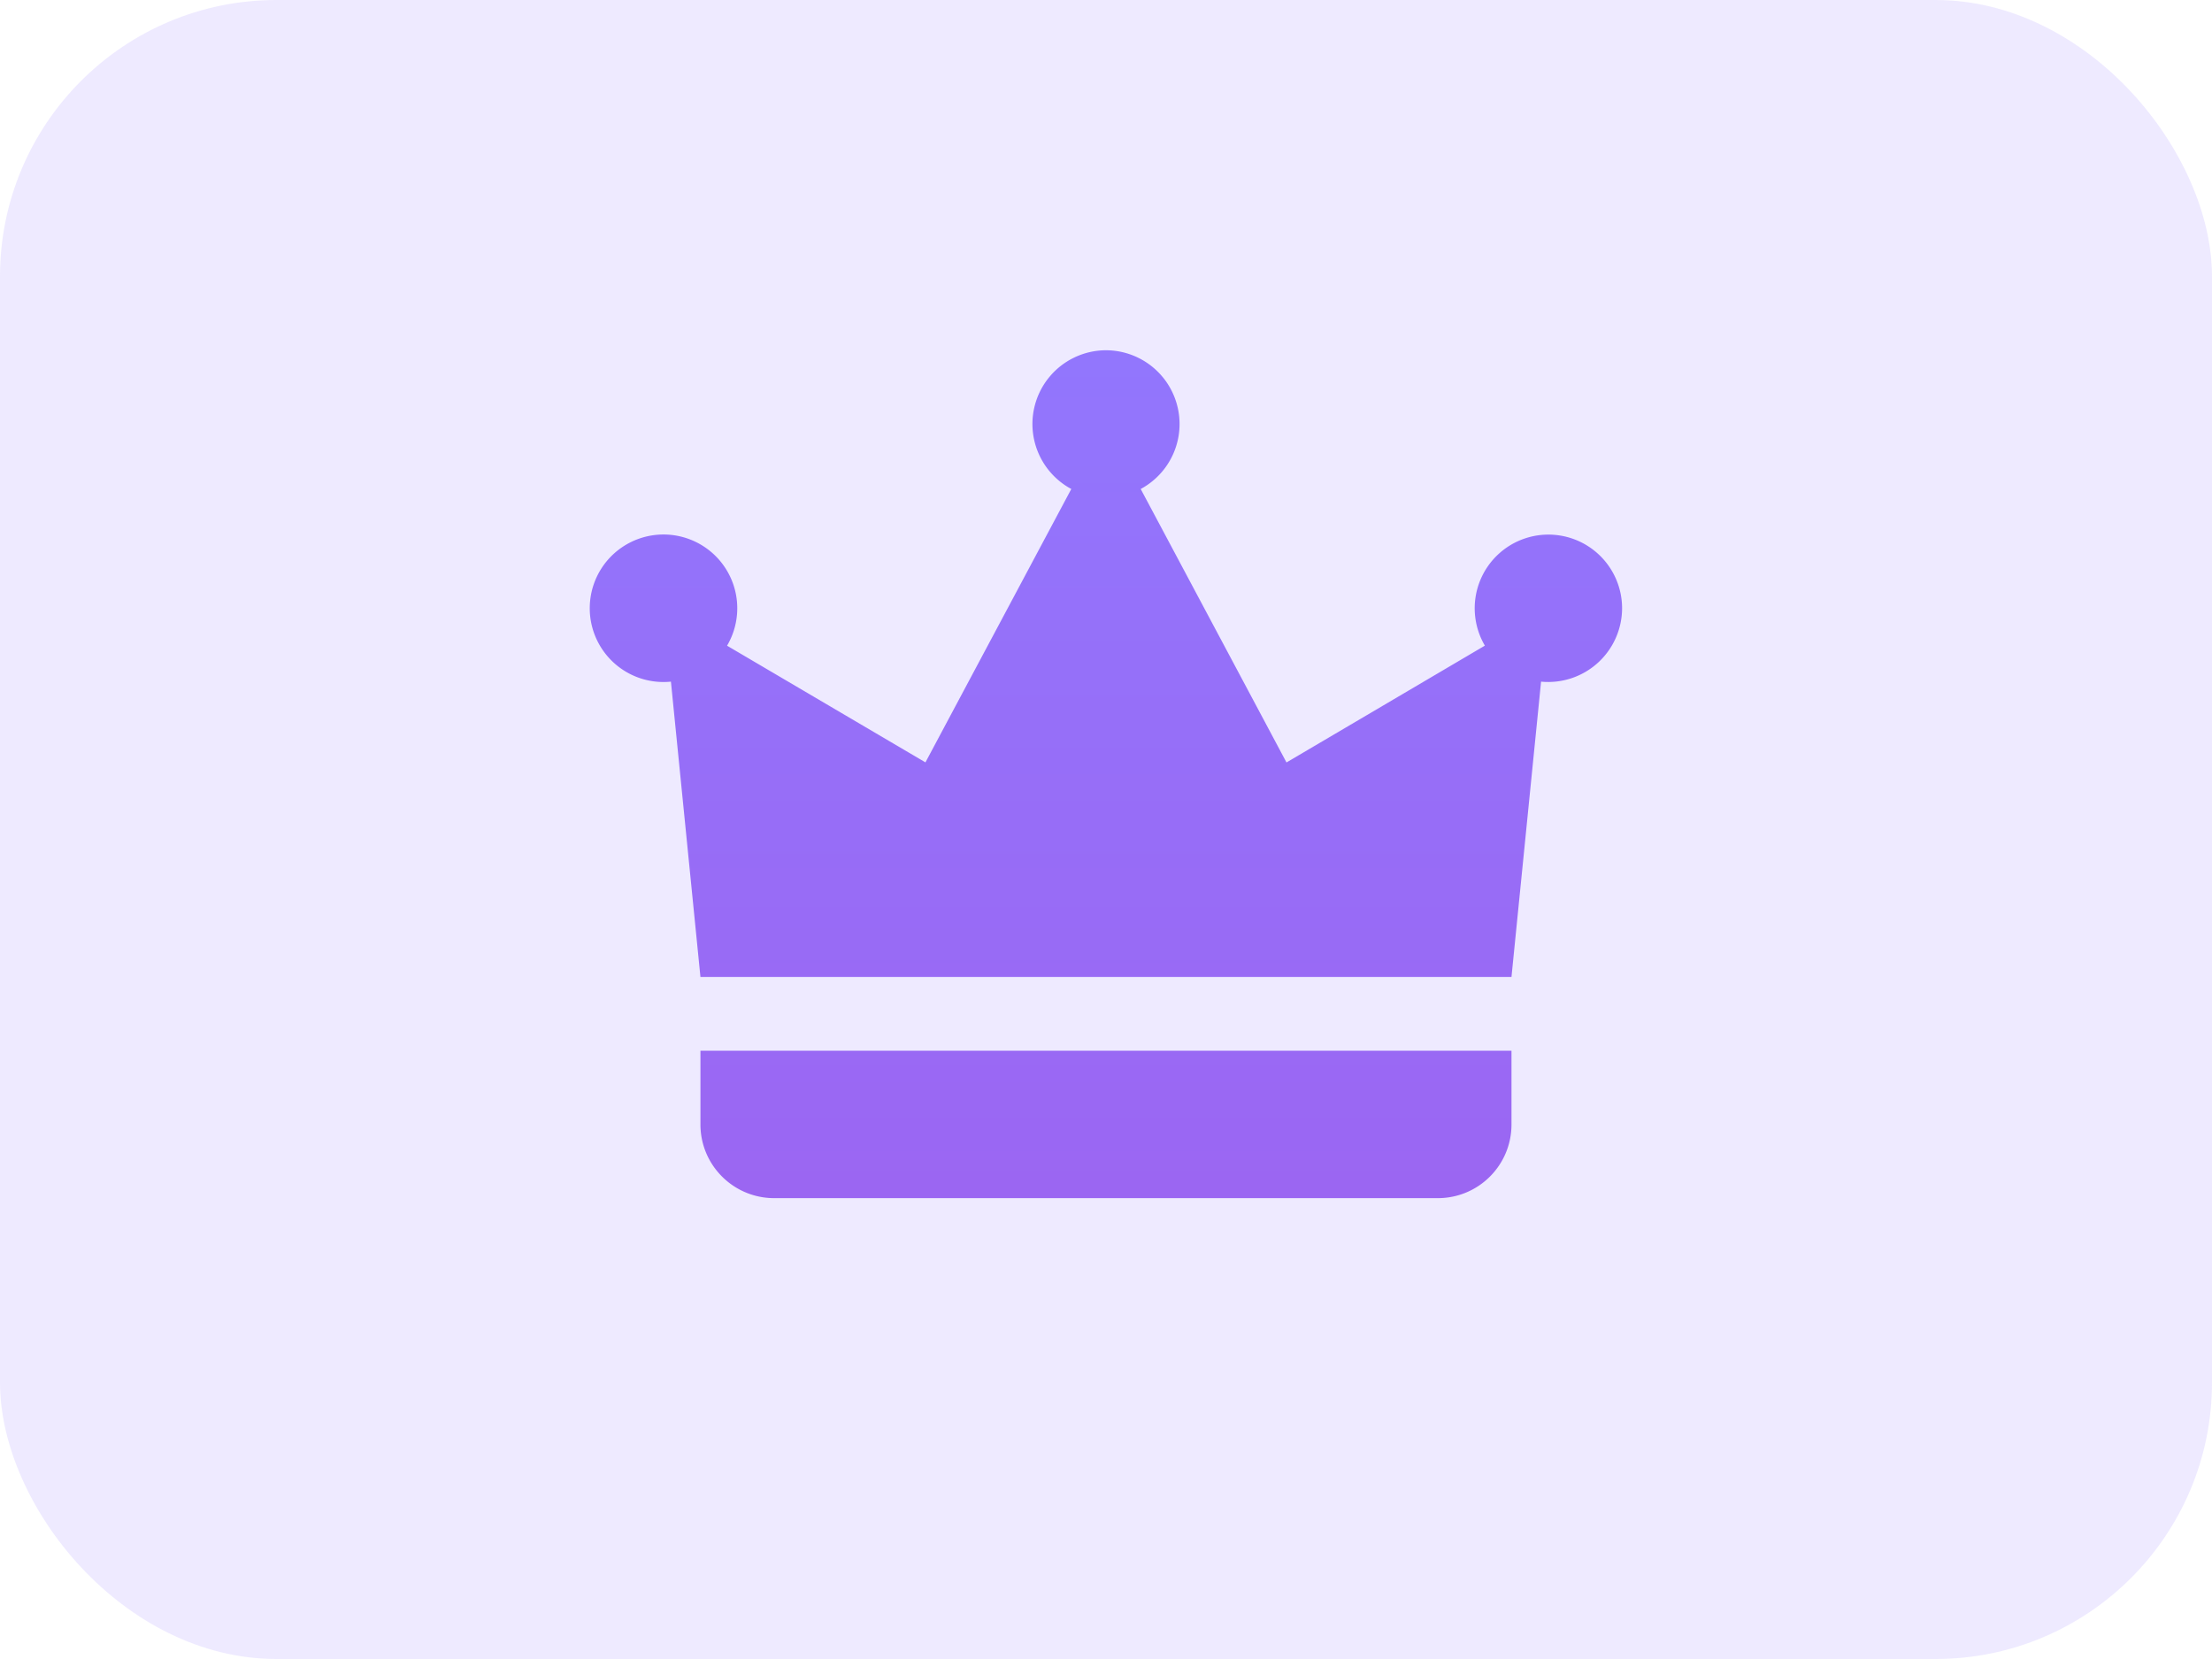
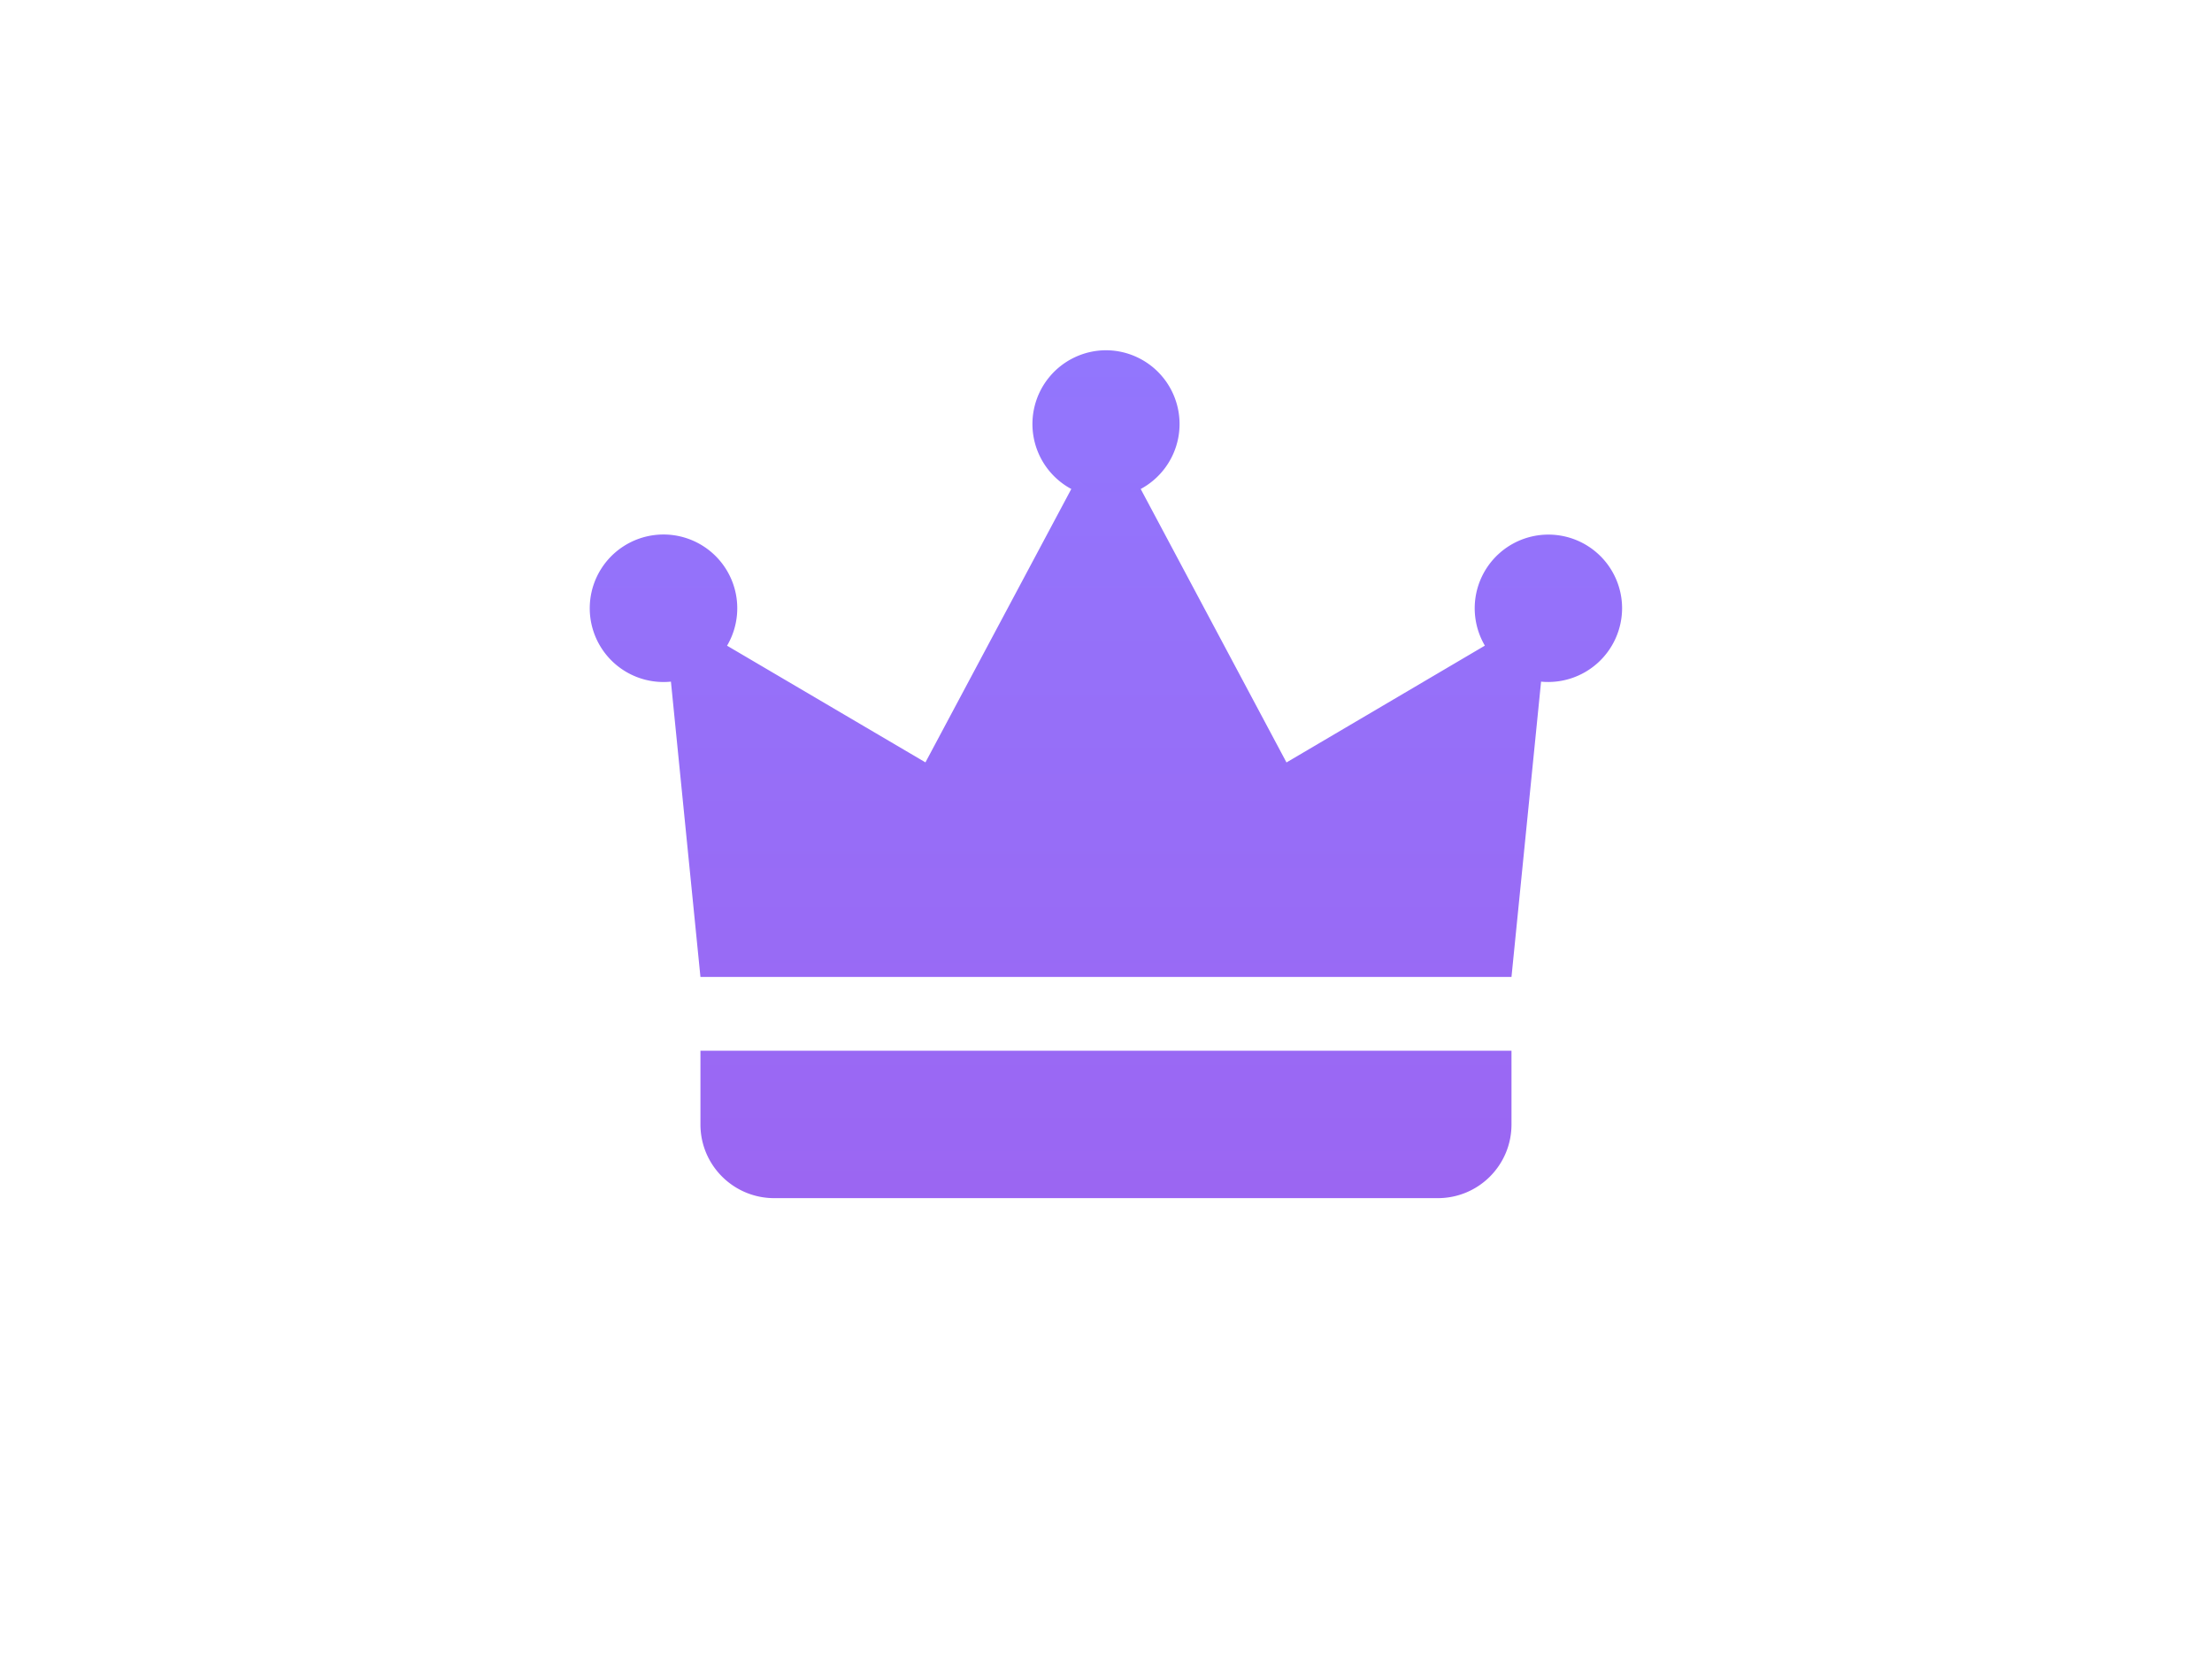
<svg xmlns="http://www.w3.org/2000/svg" width="32" height="24" fill="none">
-   <rect width="32" height="24" rx="4" fill="#9276FD" fill-opacity=".15" />
  <path d="M16 5.067a1.067 1.067 0 0 0-.502 2.007l-2.11 3.955-2.87-1.688a1.067 1.067 0 1 0-.812.52l.427 4.272H21.866l.428-4.272A1.069 1.069 0 0 0 23.466 8.8a1.066 1.066 0 1 0-1.985.54l-2.87 1.69-2.109-3.956A1.067 1.067 0 0 0 16 5.067ZM10.133 15.2v1.067c0 .589.478 1.066 1.067 1.066h9.6c.59 0 1.066-.477 1.066-1.066V15.2H10.133Z" fill="url(#a)" />
  <defs>
    <linearGradient id="a" x1="16" y1="5.067" x2="16" y2="17.333" gradientUnits="userSpaceOnUse">
      <stop stop-color="#9276FD" />
      <stop offset="1" stop-color="#9B66F2" />
    </linearGradient>
  </defs>
</svg>